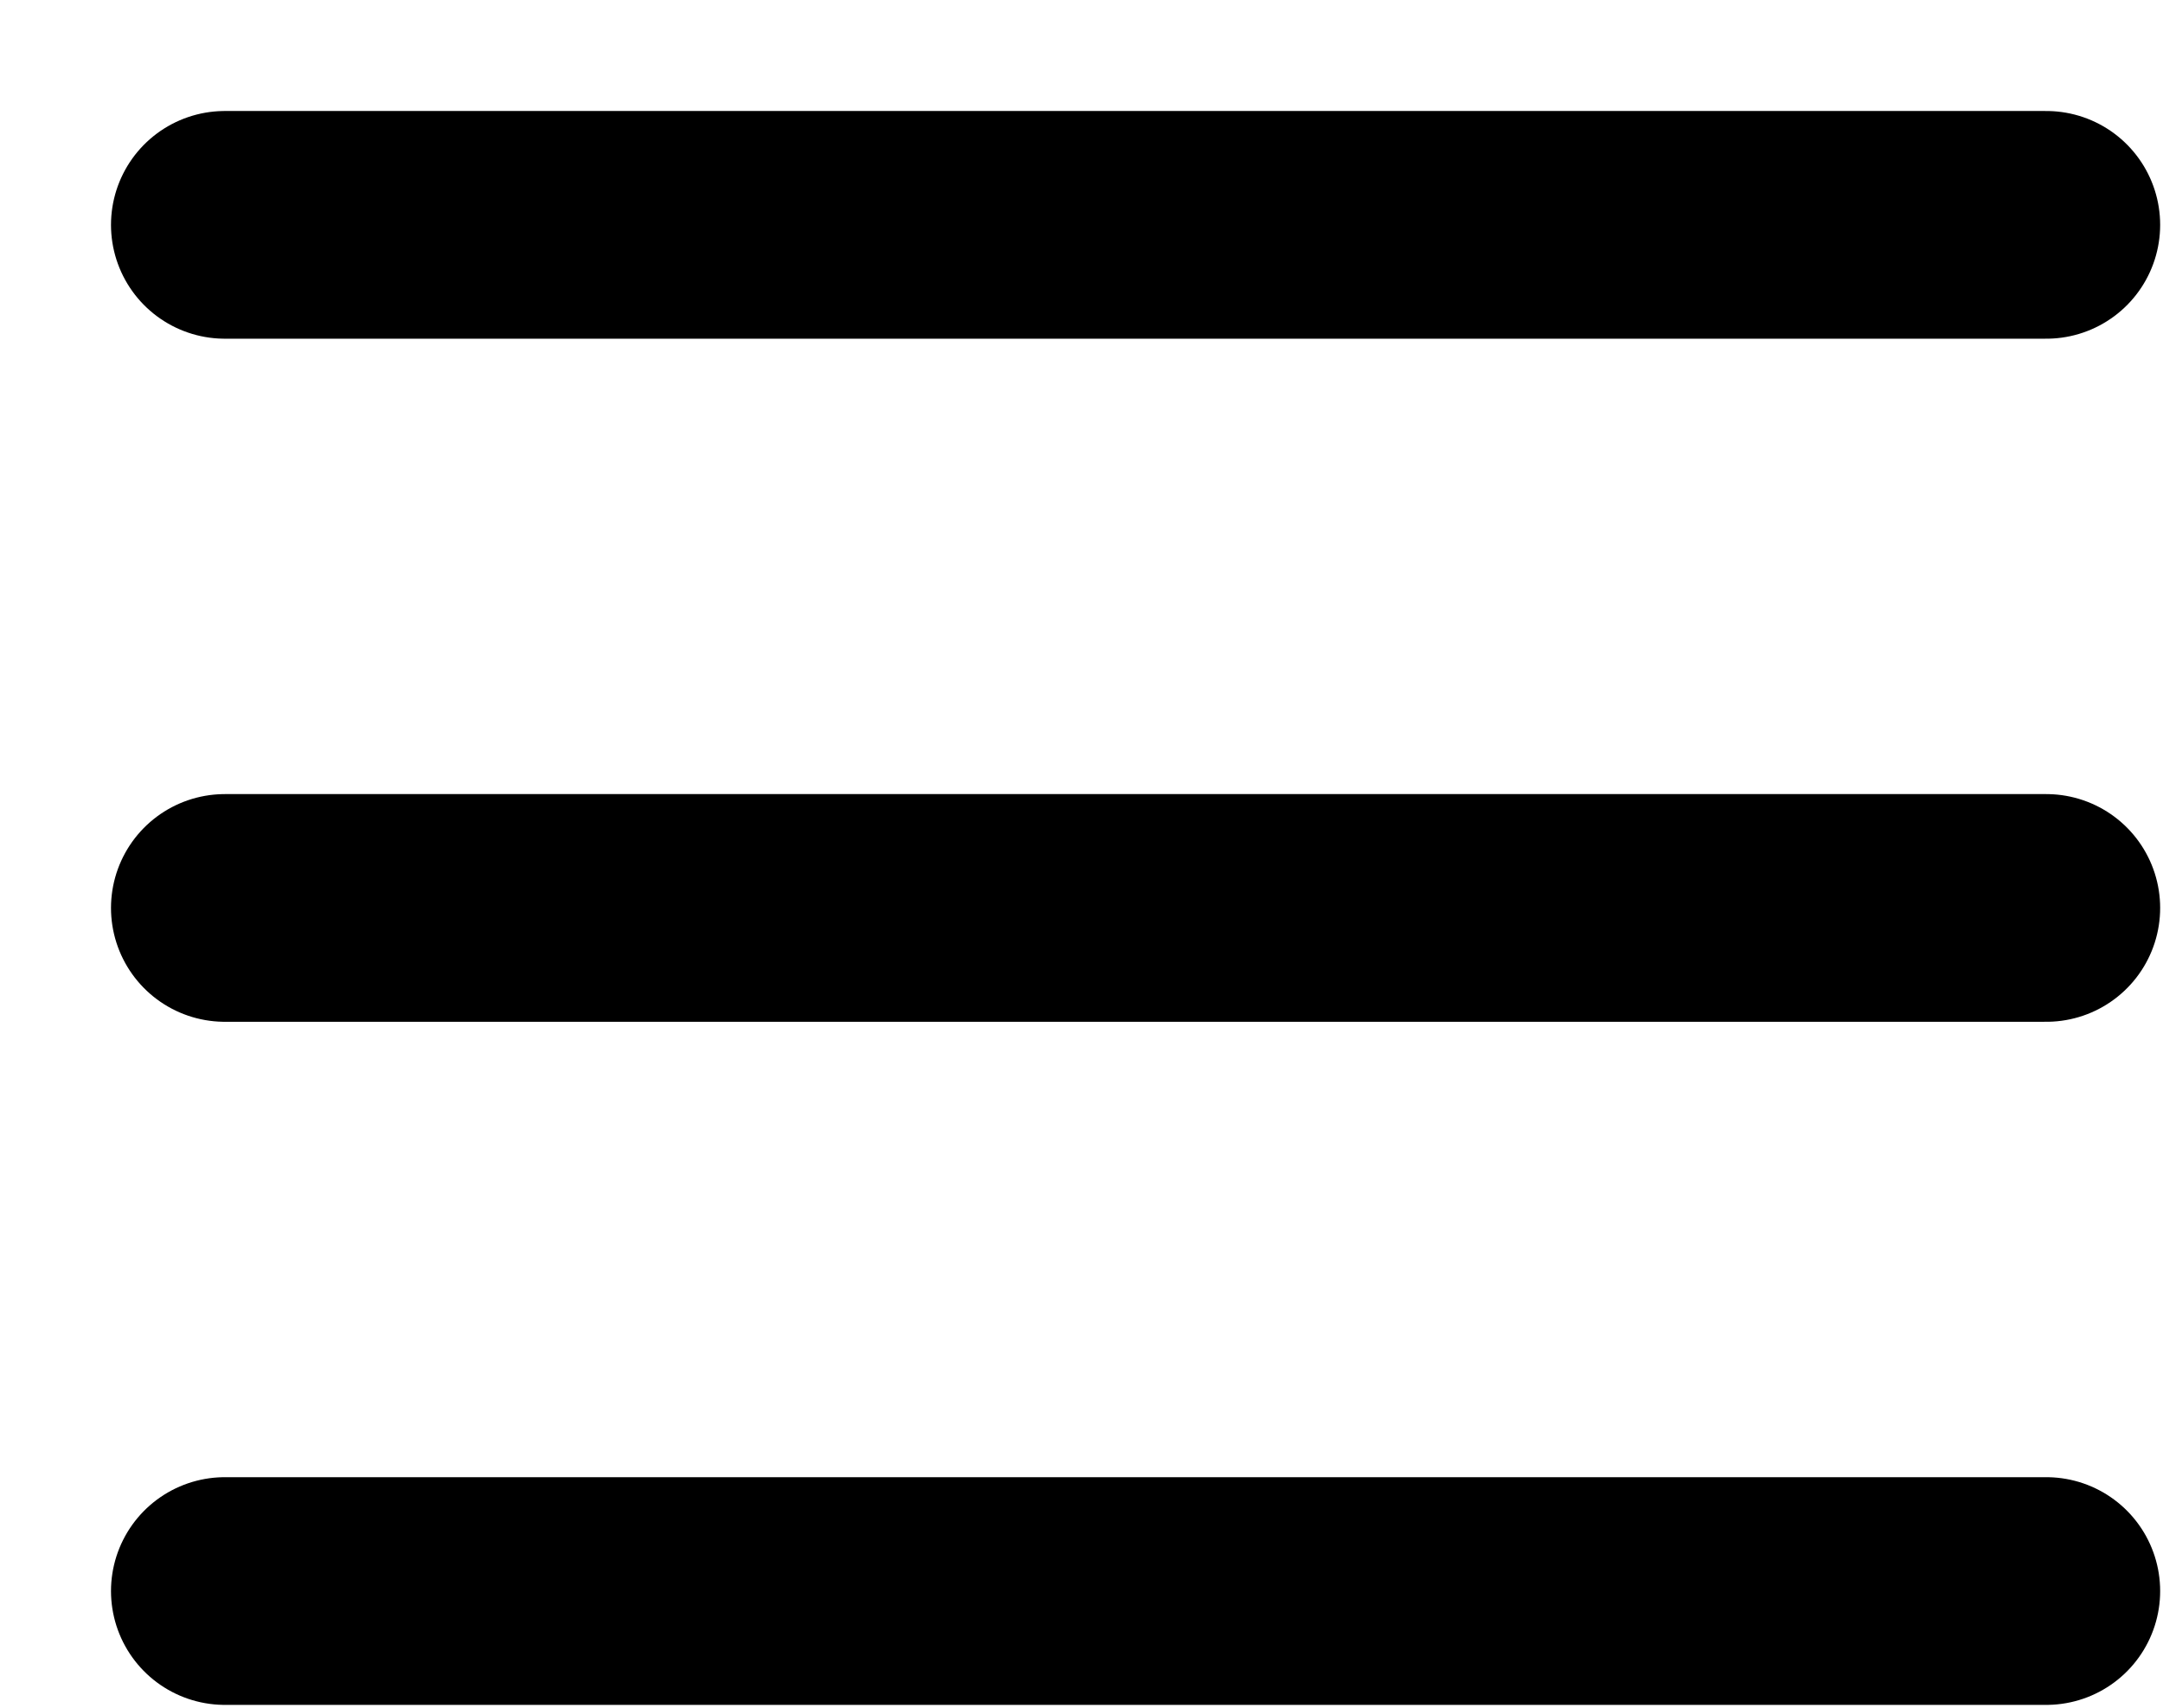
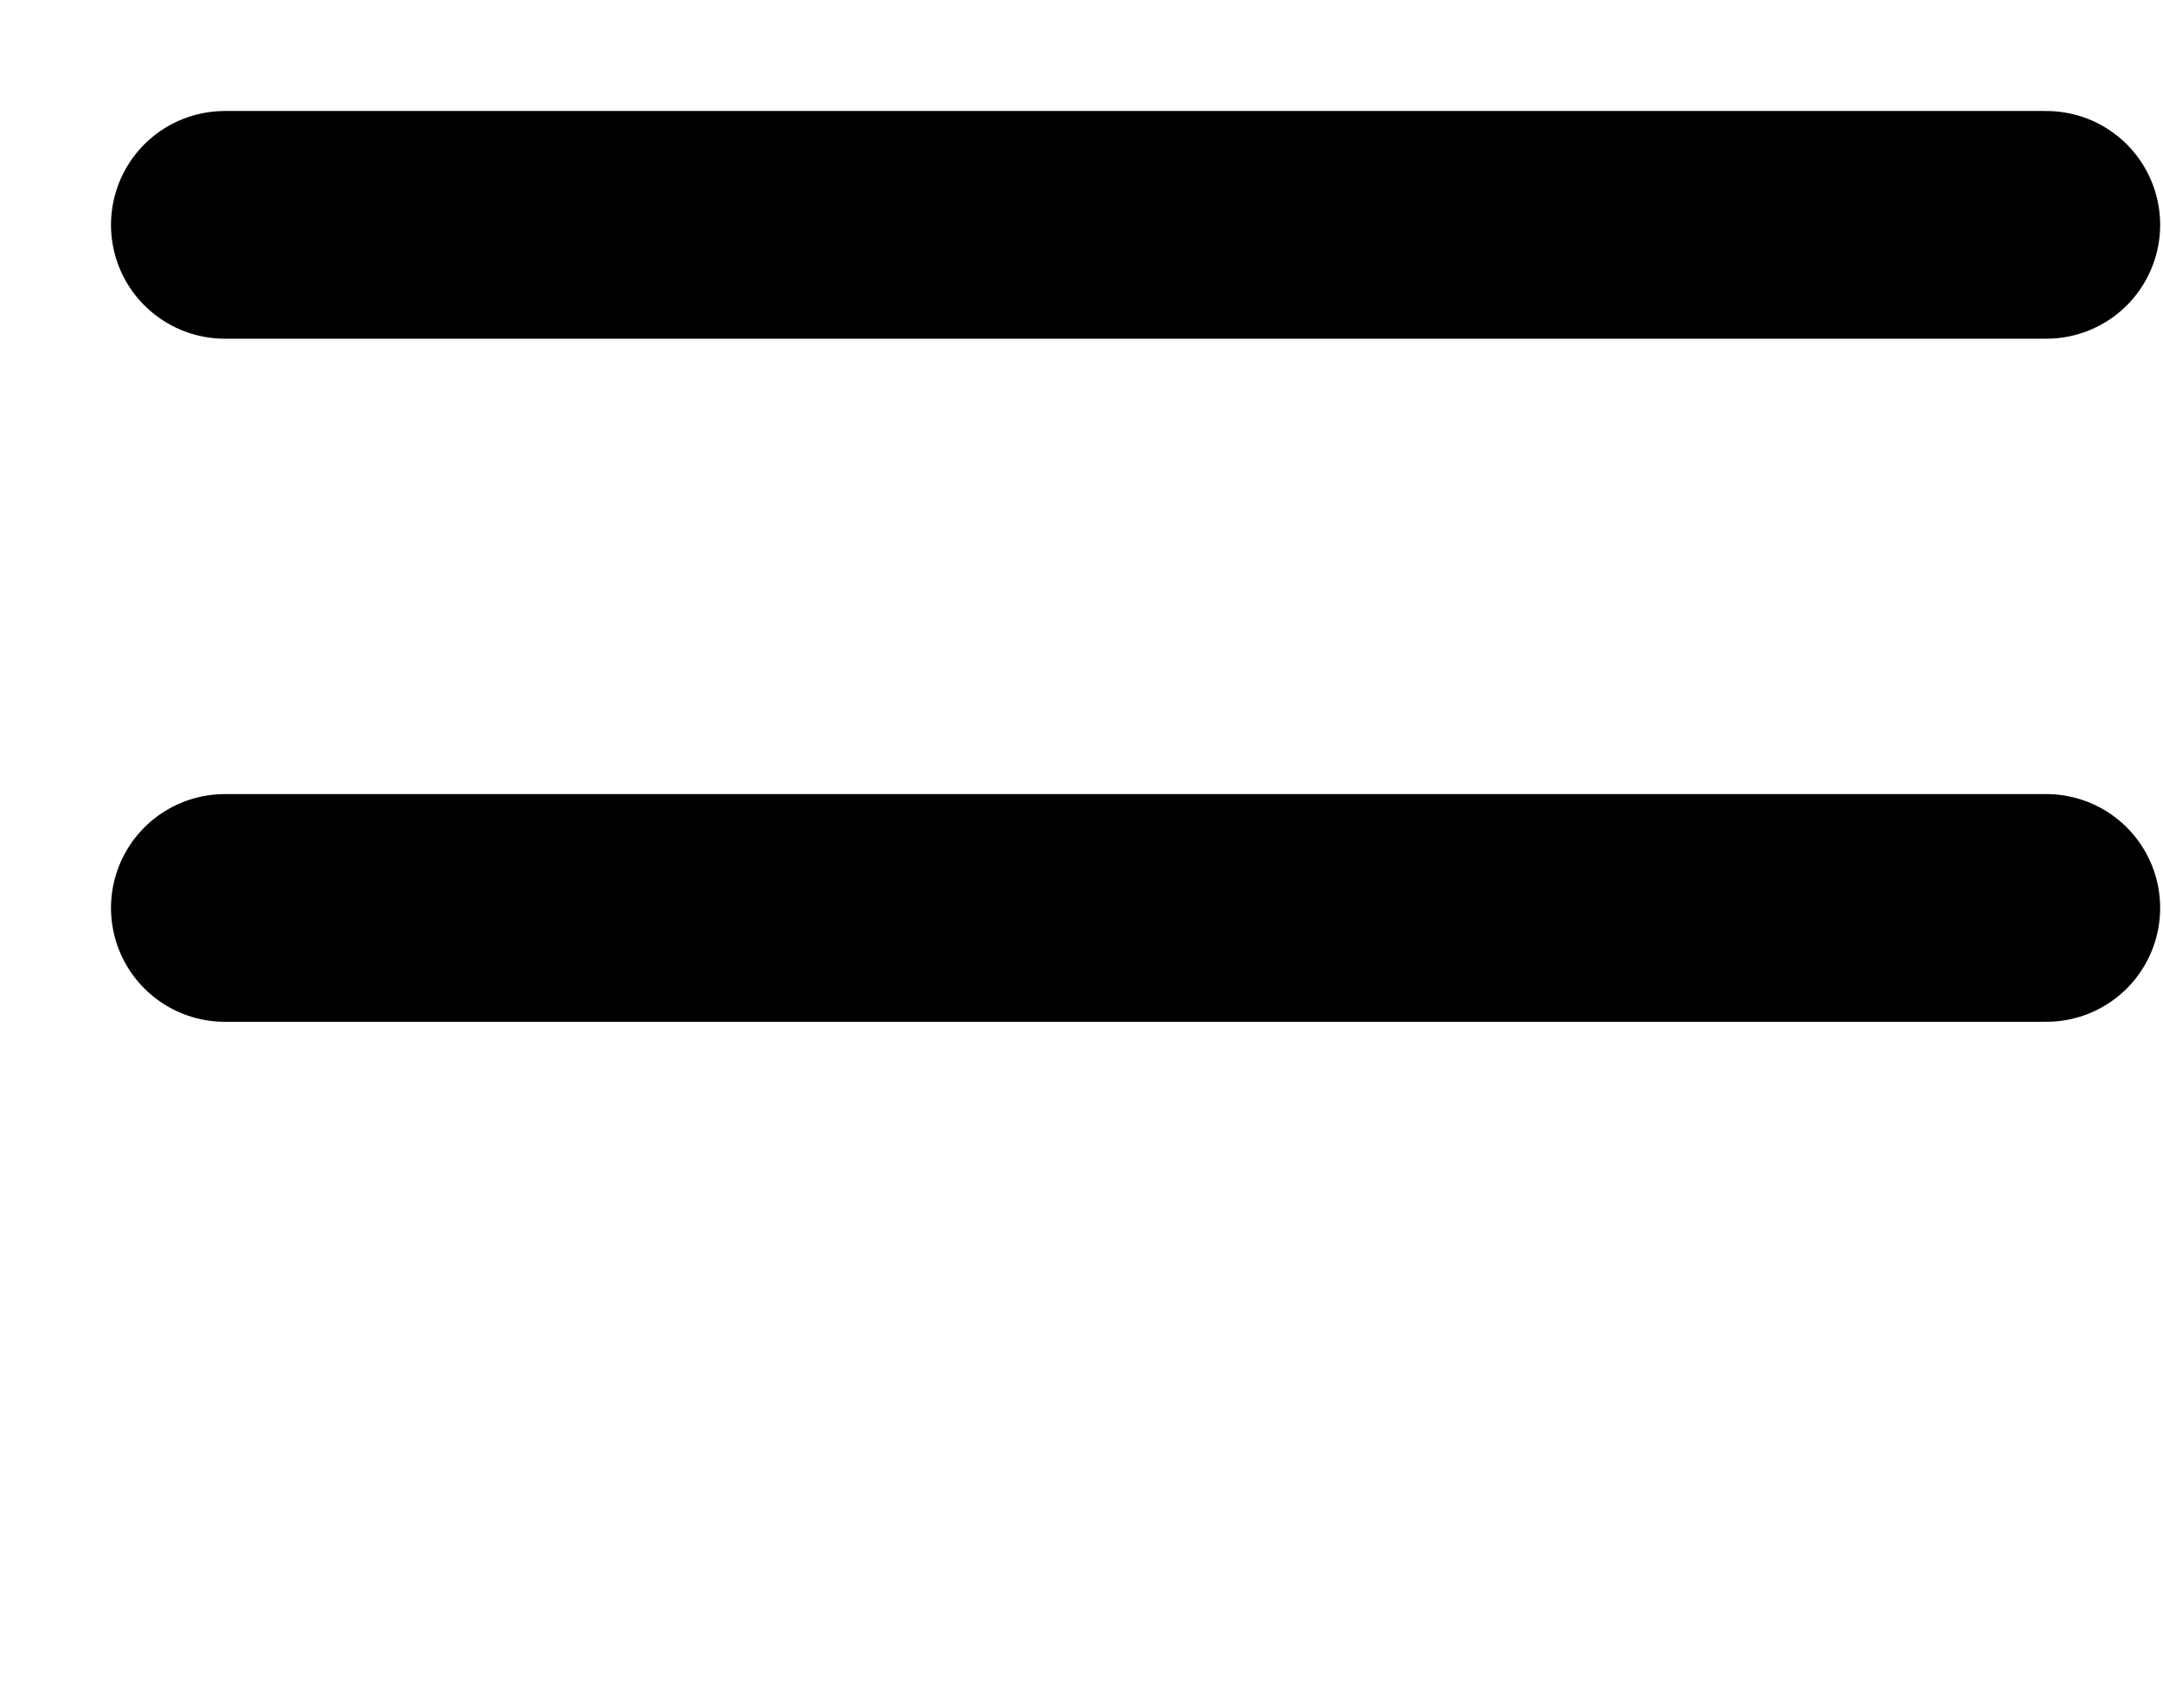
<svg xmlns="http://www.w3.org/2000/svg" width="19" height="15" viewBox="0 0 19 15" fill="none">
-   <path d="M1.975 1.975H17.975M1.975 7.975H17.975M1.975 13.975H17.975" stroke="black" stroke-width="2" stroke-linecap="round" stroke-linejoin="round" />
+   <path d="M1.975 1.975H17.975M1.975 7.975H17.975M1.975 13.975" stroke="black" stroke-width="2" stroke-linecap="round" stroke-linejoin="round" />
</svg>